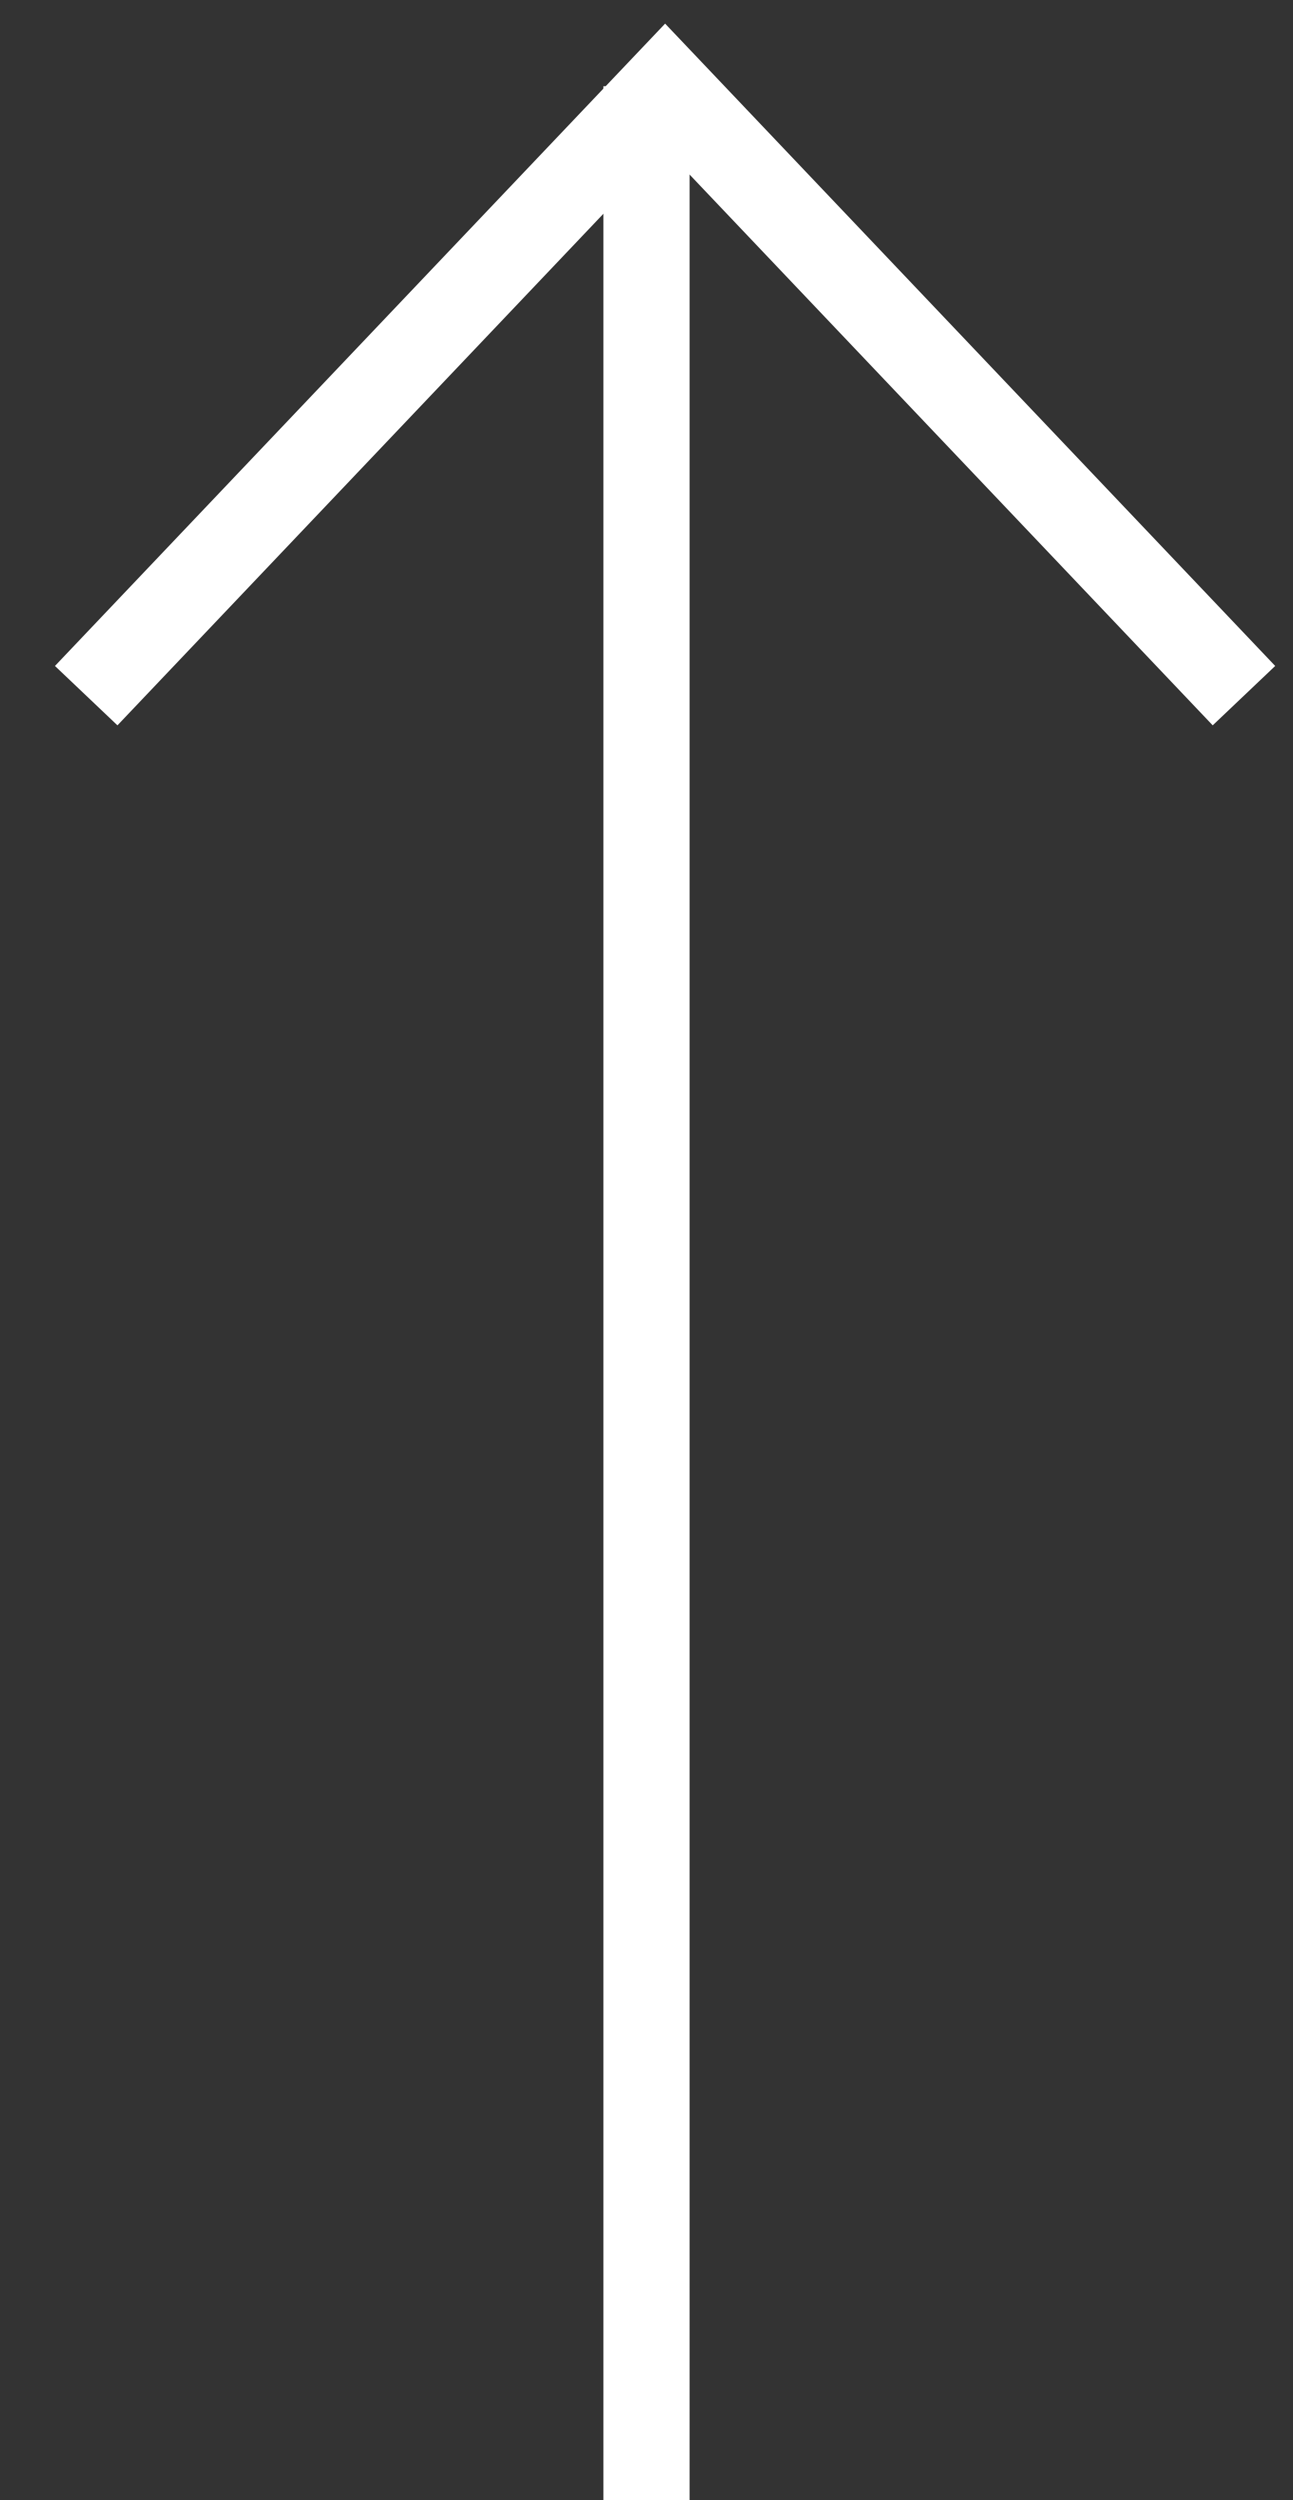
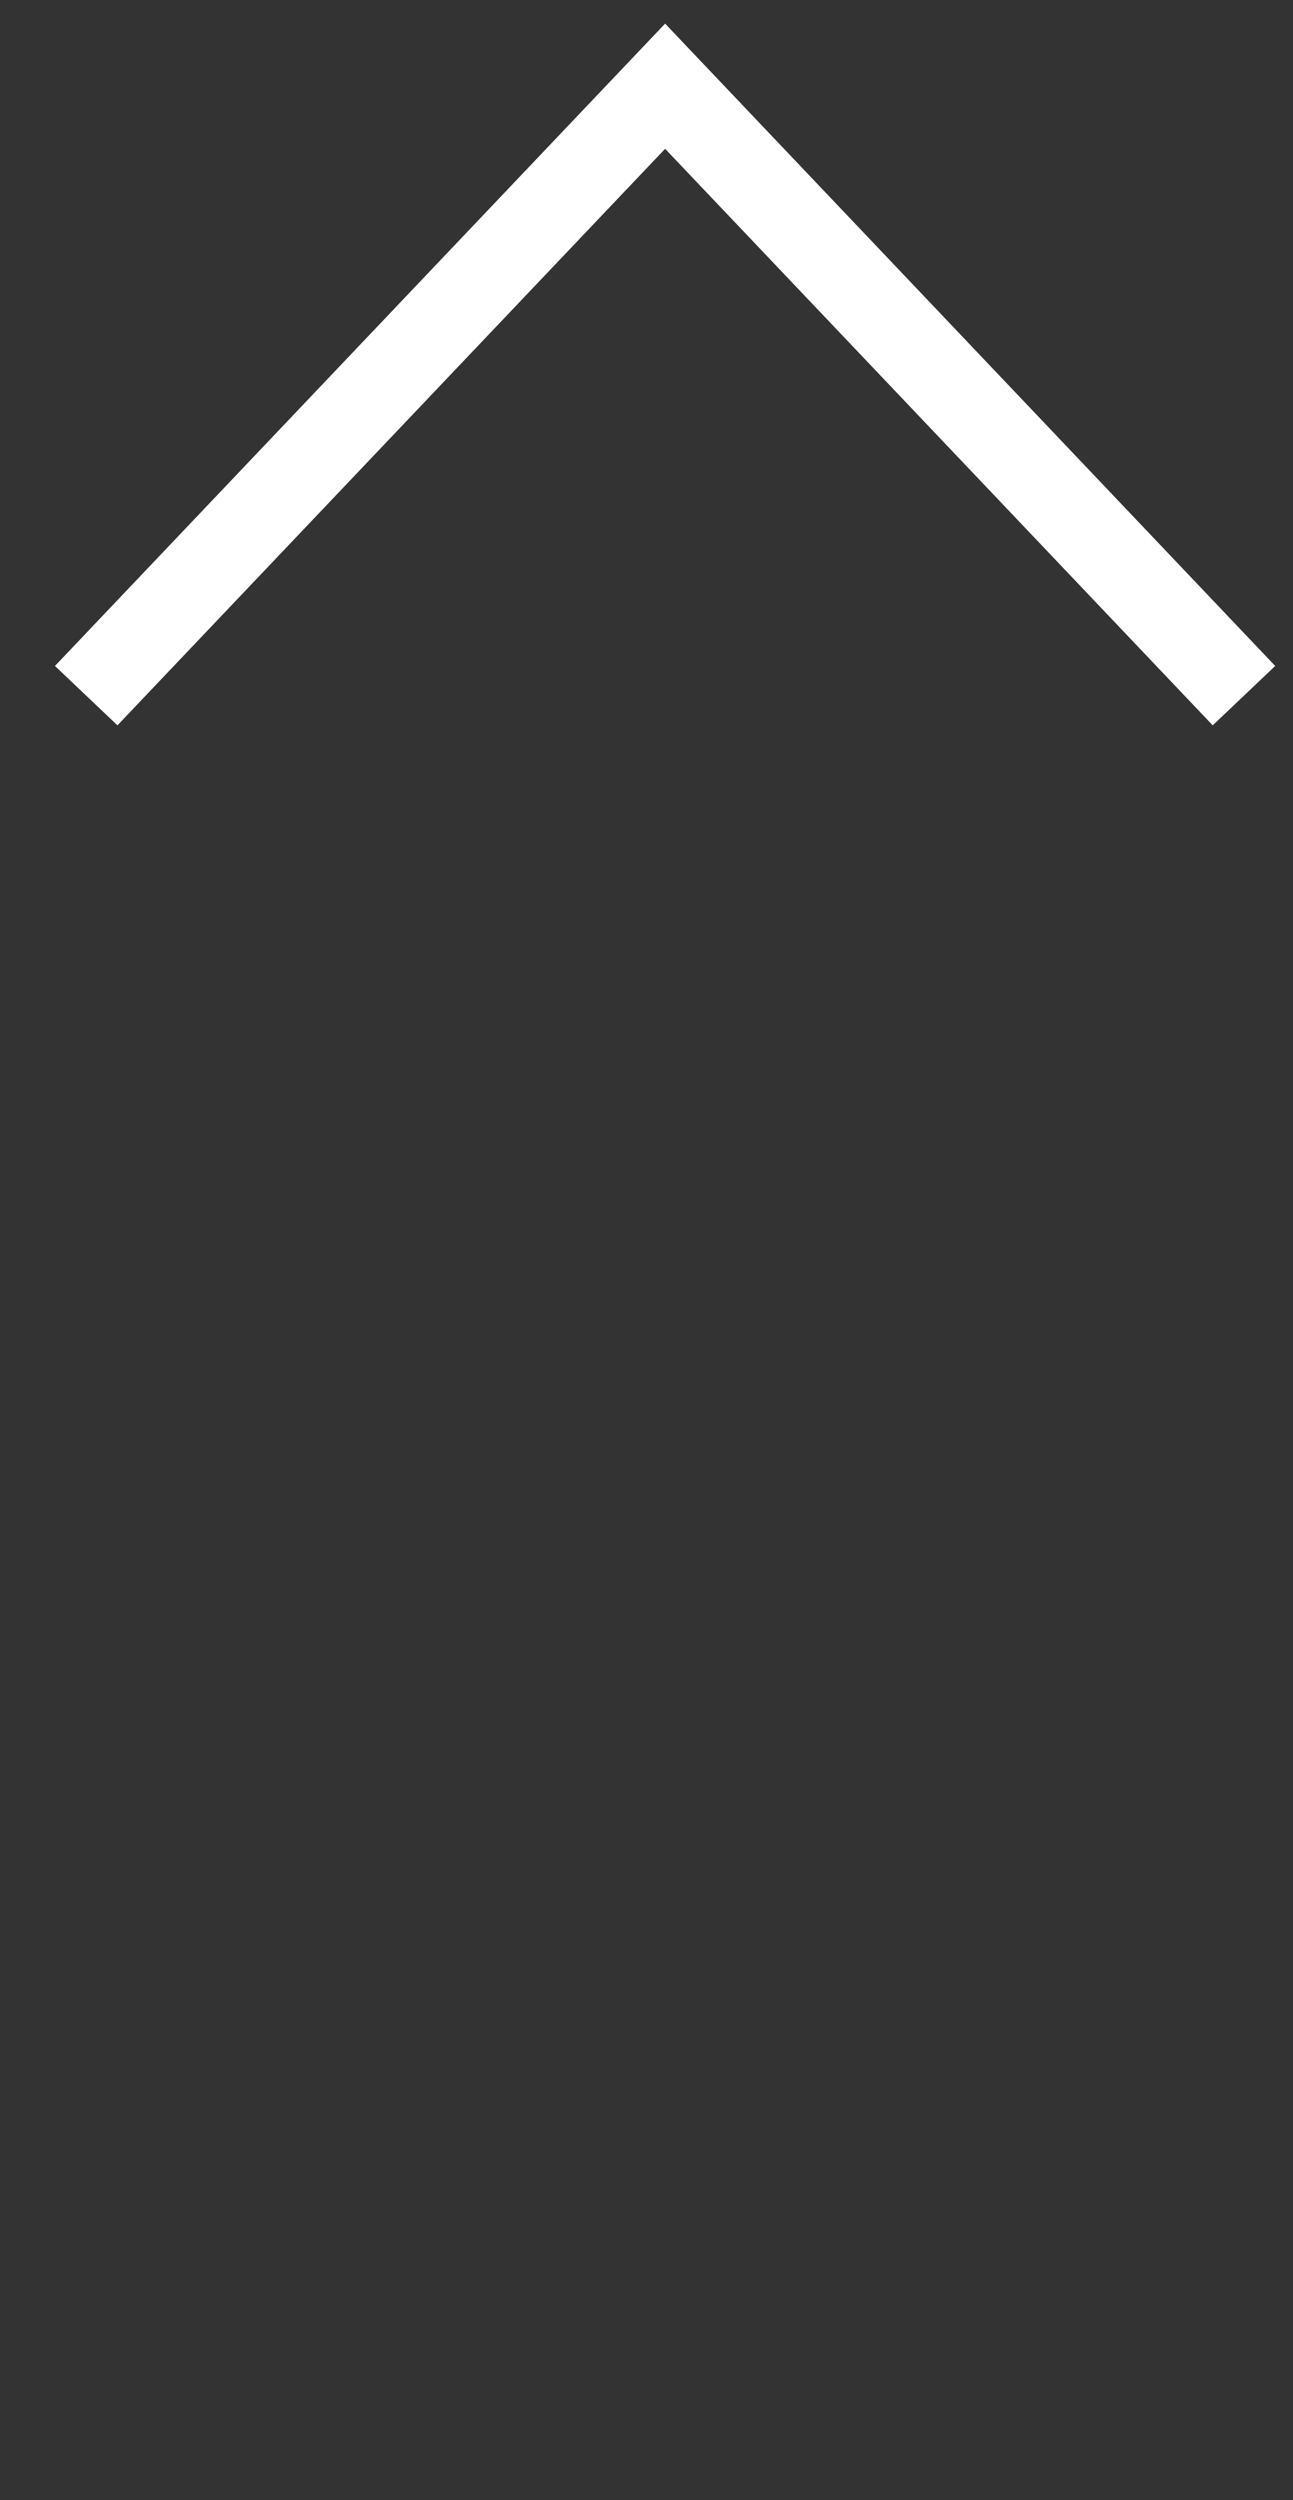
<svg xmlns="http://www.w3.org/2000/svg" width="15" height="29" viewBox="0 0 15 29" fill="none">
  <rect x="0" y="0" width="15" height="29" fill="#333333" stroke="none" />
-   <line x1="7.5" y1="1" x2="7.5" y2="29" stroke="white" />
  <path d="M1 8.069L7.716 1L14.431 8.069" stroke="white" />
</svg>